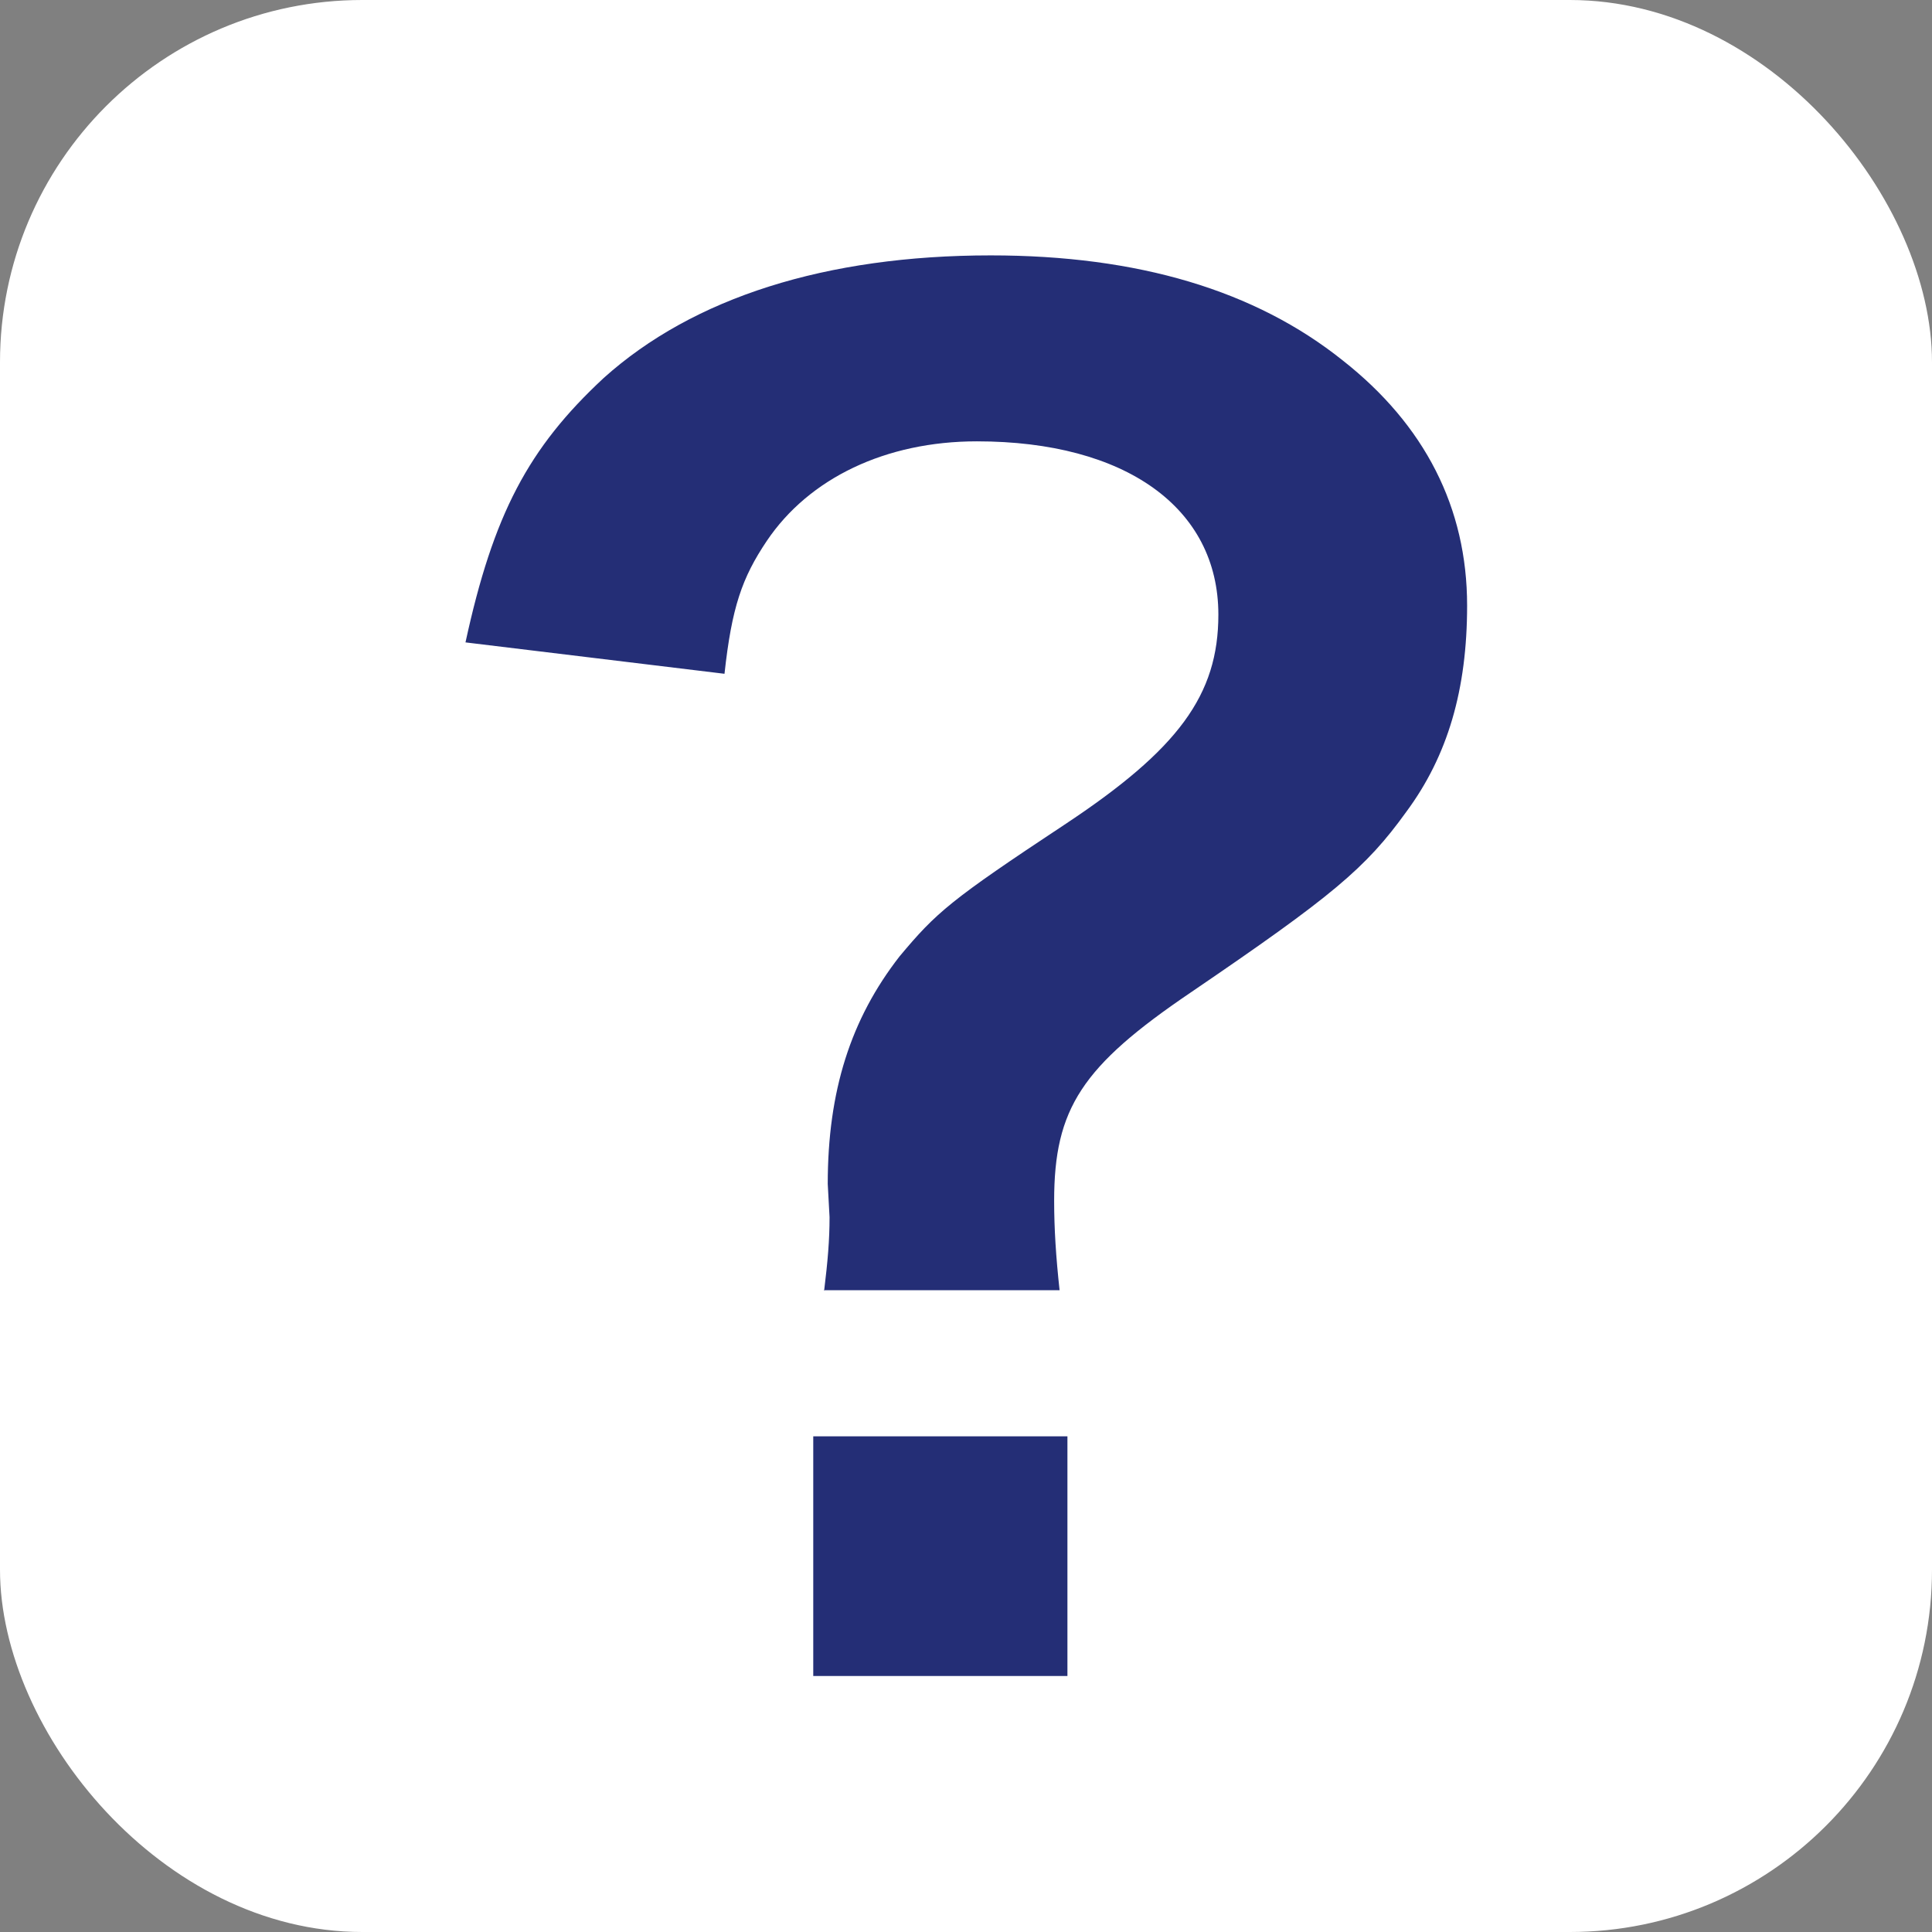
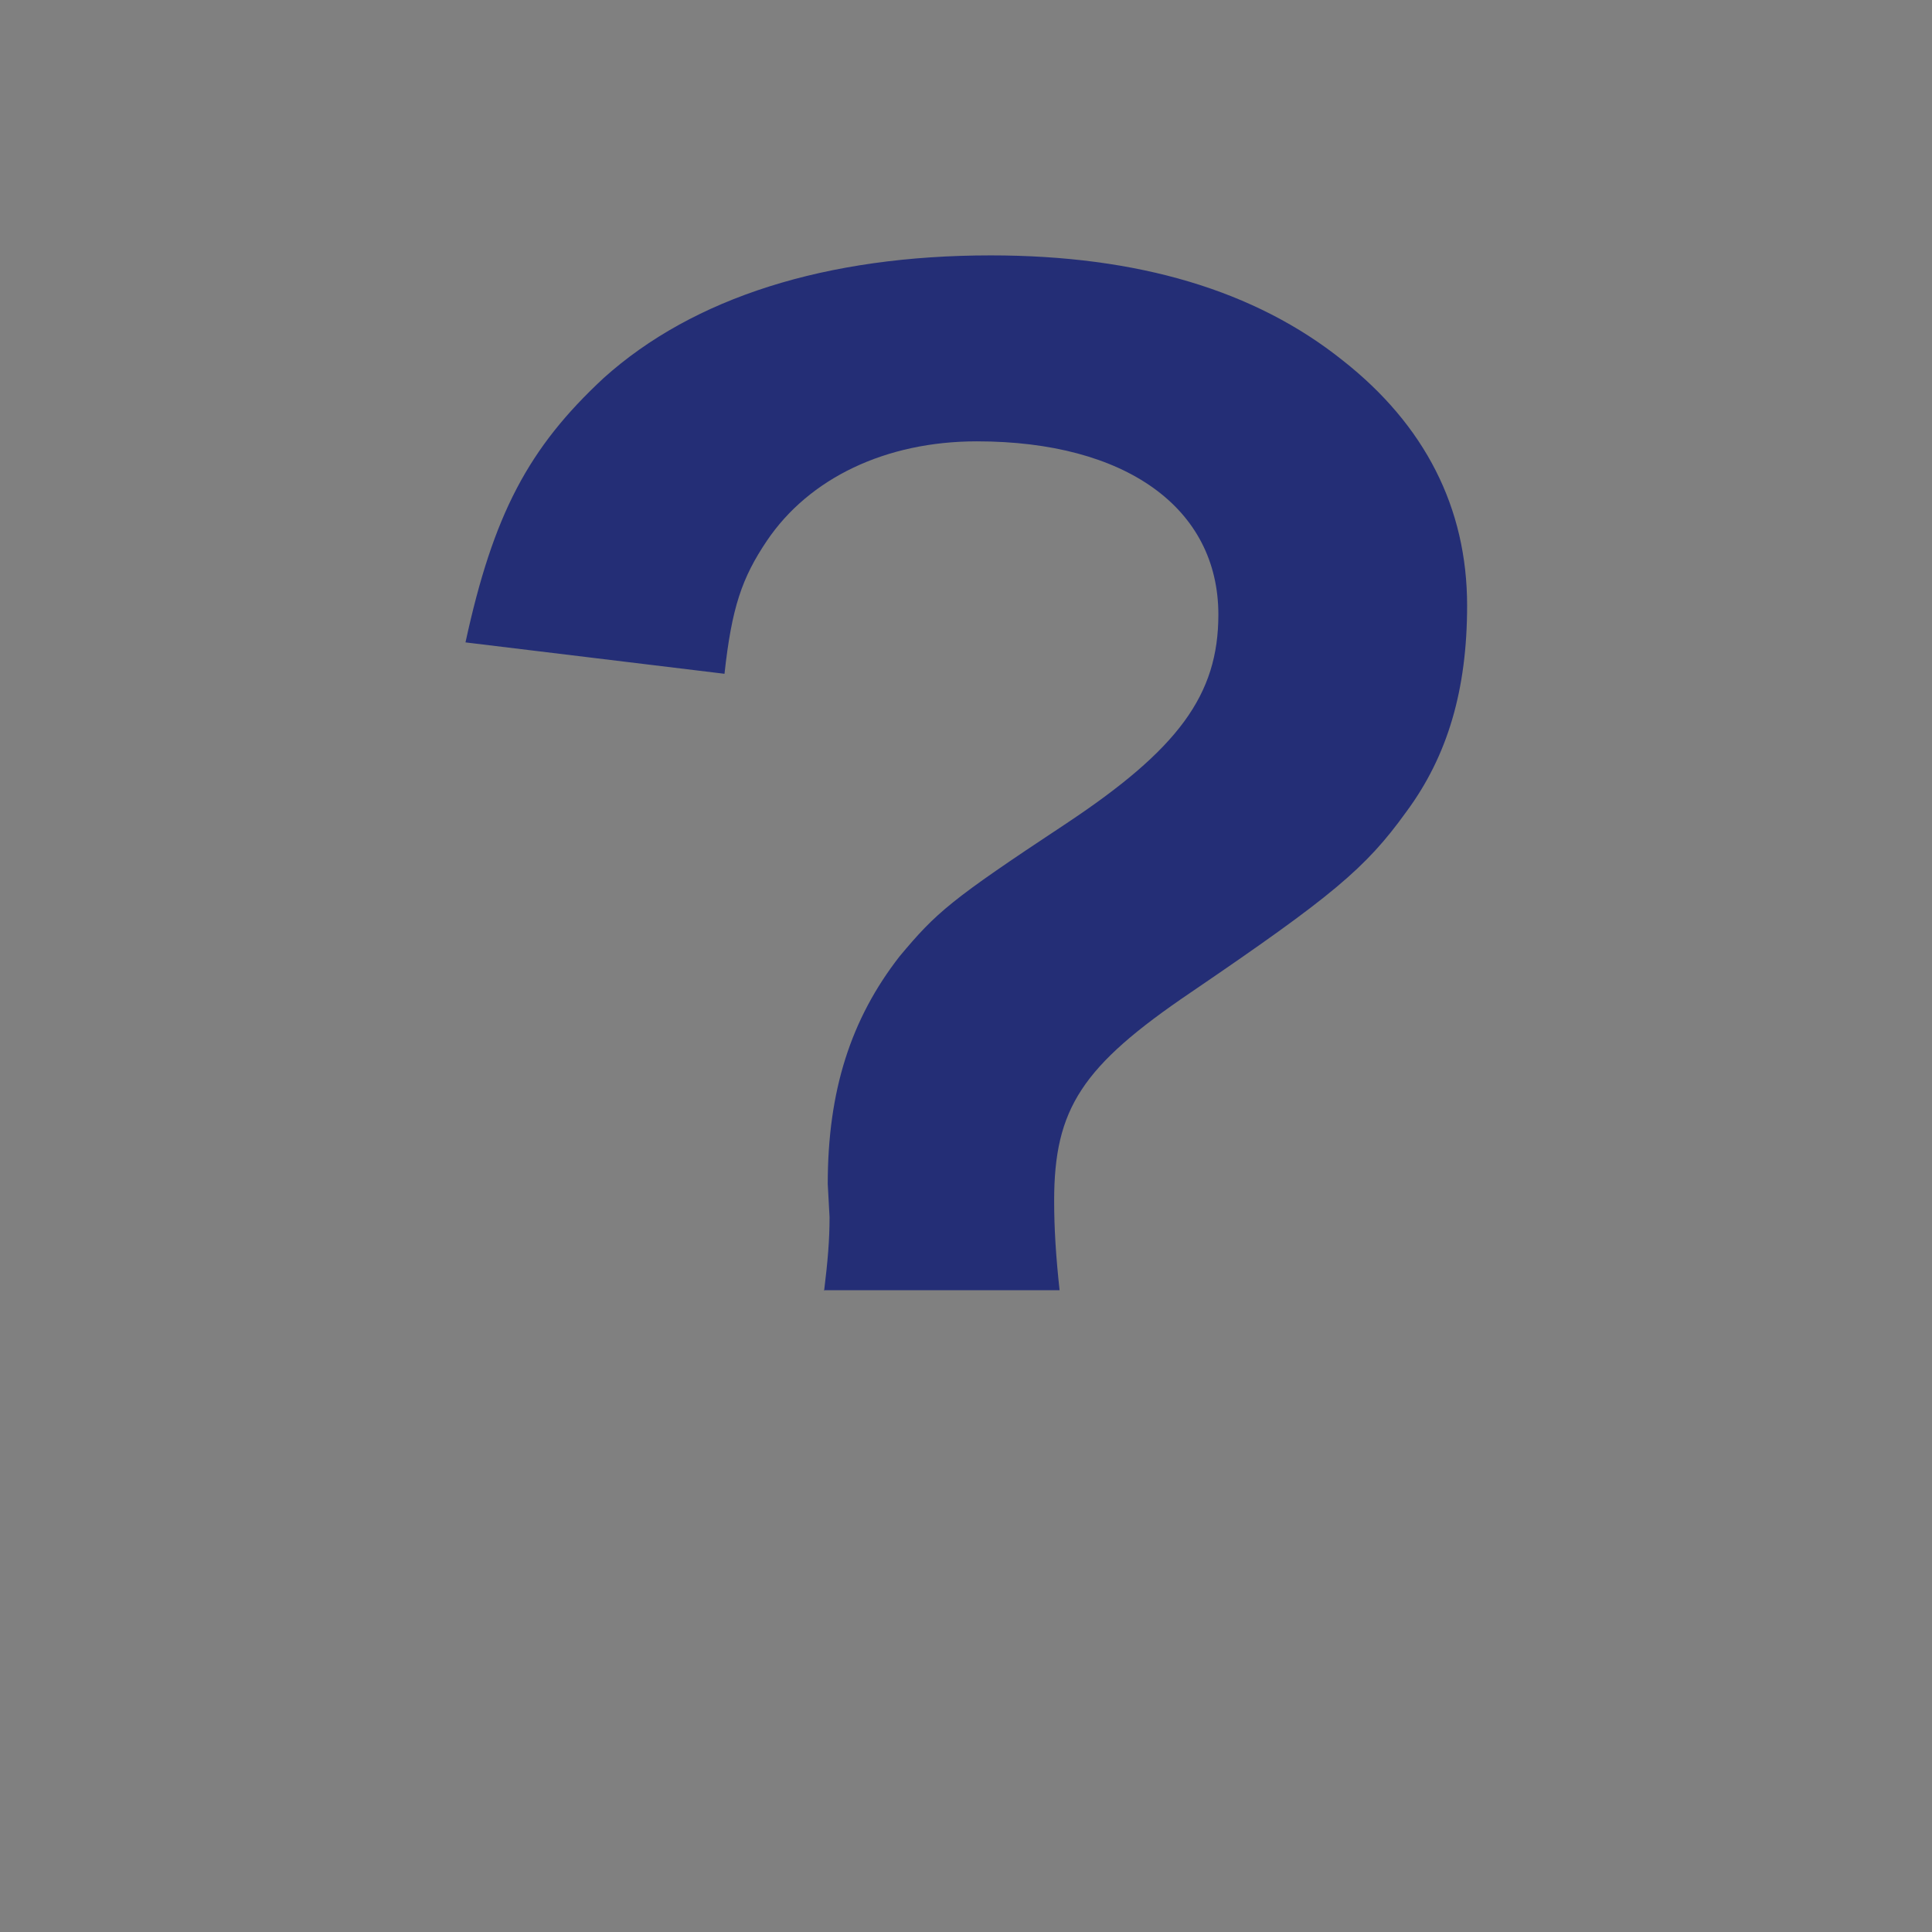
<svg xmlns="http://www.w3.org/2000/svg" id="a" width="32" height="32" viewBox="0 0 32 32">
  <rect x="0" y="0" width="32" height="32" fill="#808080" stroke="none" />
-   <rect x="0" width="32" height="32" rx="6" ry="6" fill="#fff" />
-   <path d="M13.65,21.38c.06-.49,.09-.84,.09-1.22l-.03-.55c0-1.54,.38-2.73,1.19-3.77,.61-.73,.84-.93,2.73-2.18,1.89-1.25,2.55-2.15,2.55-3.48,0-1.77-1.54-2.87-4-2.87-1.51,0-2.78,.61-3.48,1.65-.41,.61-.58,1.1-.7,2.2l-4.29-.52c.46-2.12,1.04-3.22,2.29-4.38,1.48-1.33,3.68-2.03,6.41-2.03,2.44,0,4.38,.58,5.83,1.74,1.36,1.07,2.06,2.44,2.06,4.06,0,1.39-.32,2.49-1.01,3.42-.67,.93-1.22,1.39-3.57,2.99-1.8,1.22-2.26,1.92-2.26,3.45,0,.46,.03,.93,.09,1.48h-3.89Zm4.03,2.41v3.97h-4.21v-3.97h4.21Z" fill="#242e76" />
+   <path d="M13.65,21.38c.06-.49,.09-.84,.09-1.22l-.03-.55c0-1.54,.38-2.73,1.19-3.77,.61-.73,.84-.93,2.73-2.18,1.89-1.25,2.55-2.15,2.55-3.48,0-1.77-1.54-2.87-4-2.87-1.51,0-2.78,.61-3.48,1.65-.41,.61-.58,1.1-.7,2.2l-4.29-.52c.46-2.12,1.04-3.22,2.29-4.38,1.48-1.33,3.68-2.03,6.41-2.03,2.44,0,4.38,.58,5.83,1.74,1.36,1.07,2.06,2.44,2.06,4.06,0,1.39-.32,2.49-1.01,3.42-.67,.93-1.22,1.39-3.57,2.99-1.8,1.22-2.26,1.92-2.26,3.45,0,.46,.03,.93,.09,1.48h-3.89Zm4.03,2.41v3.97v-3.97h4.21Z" fill="#242e76" />
</svg>